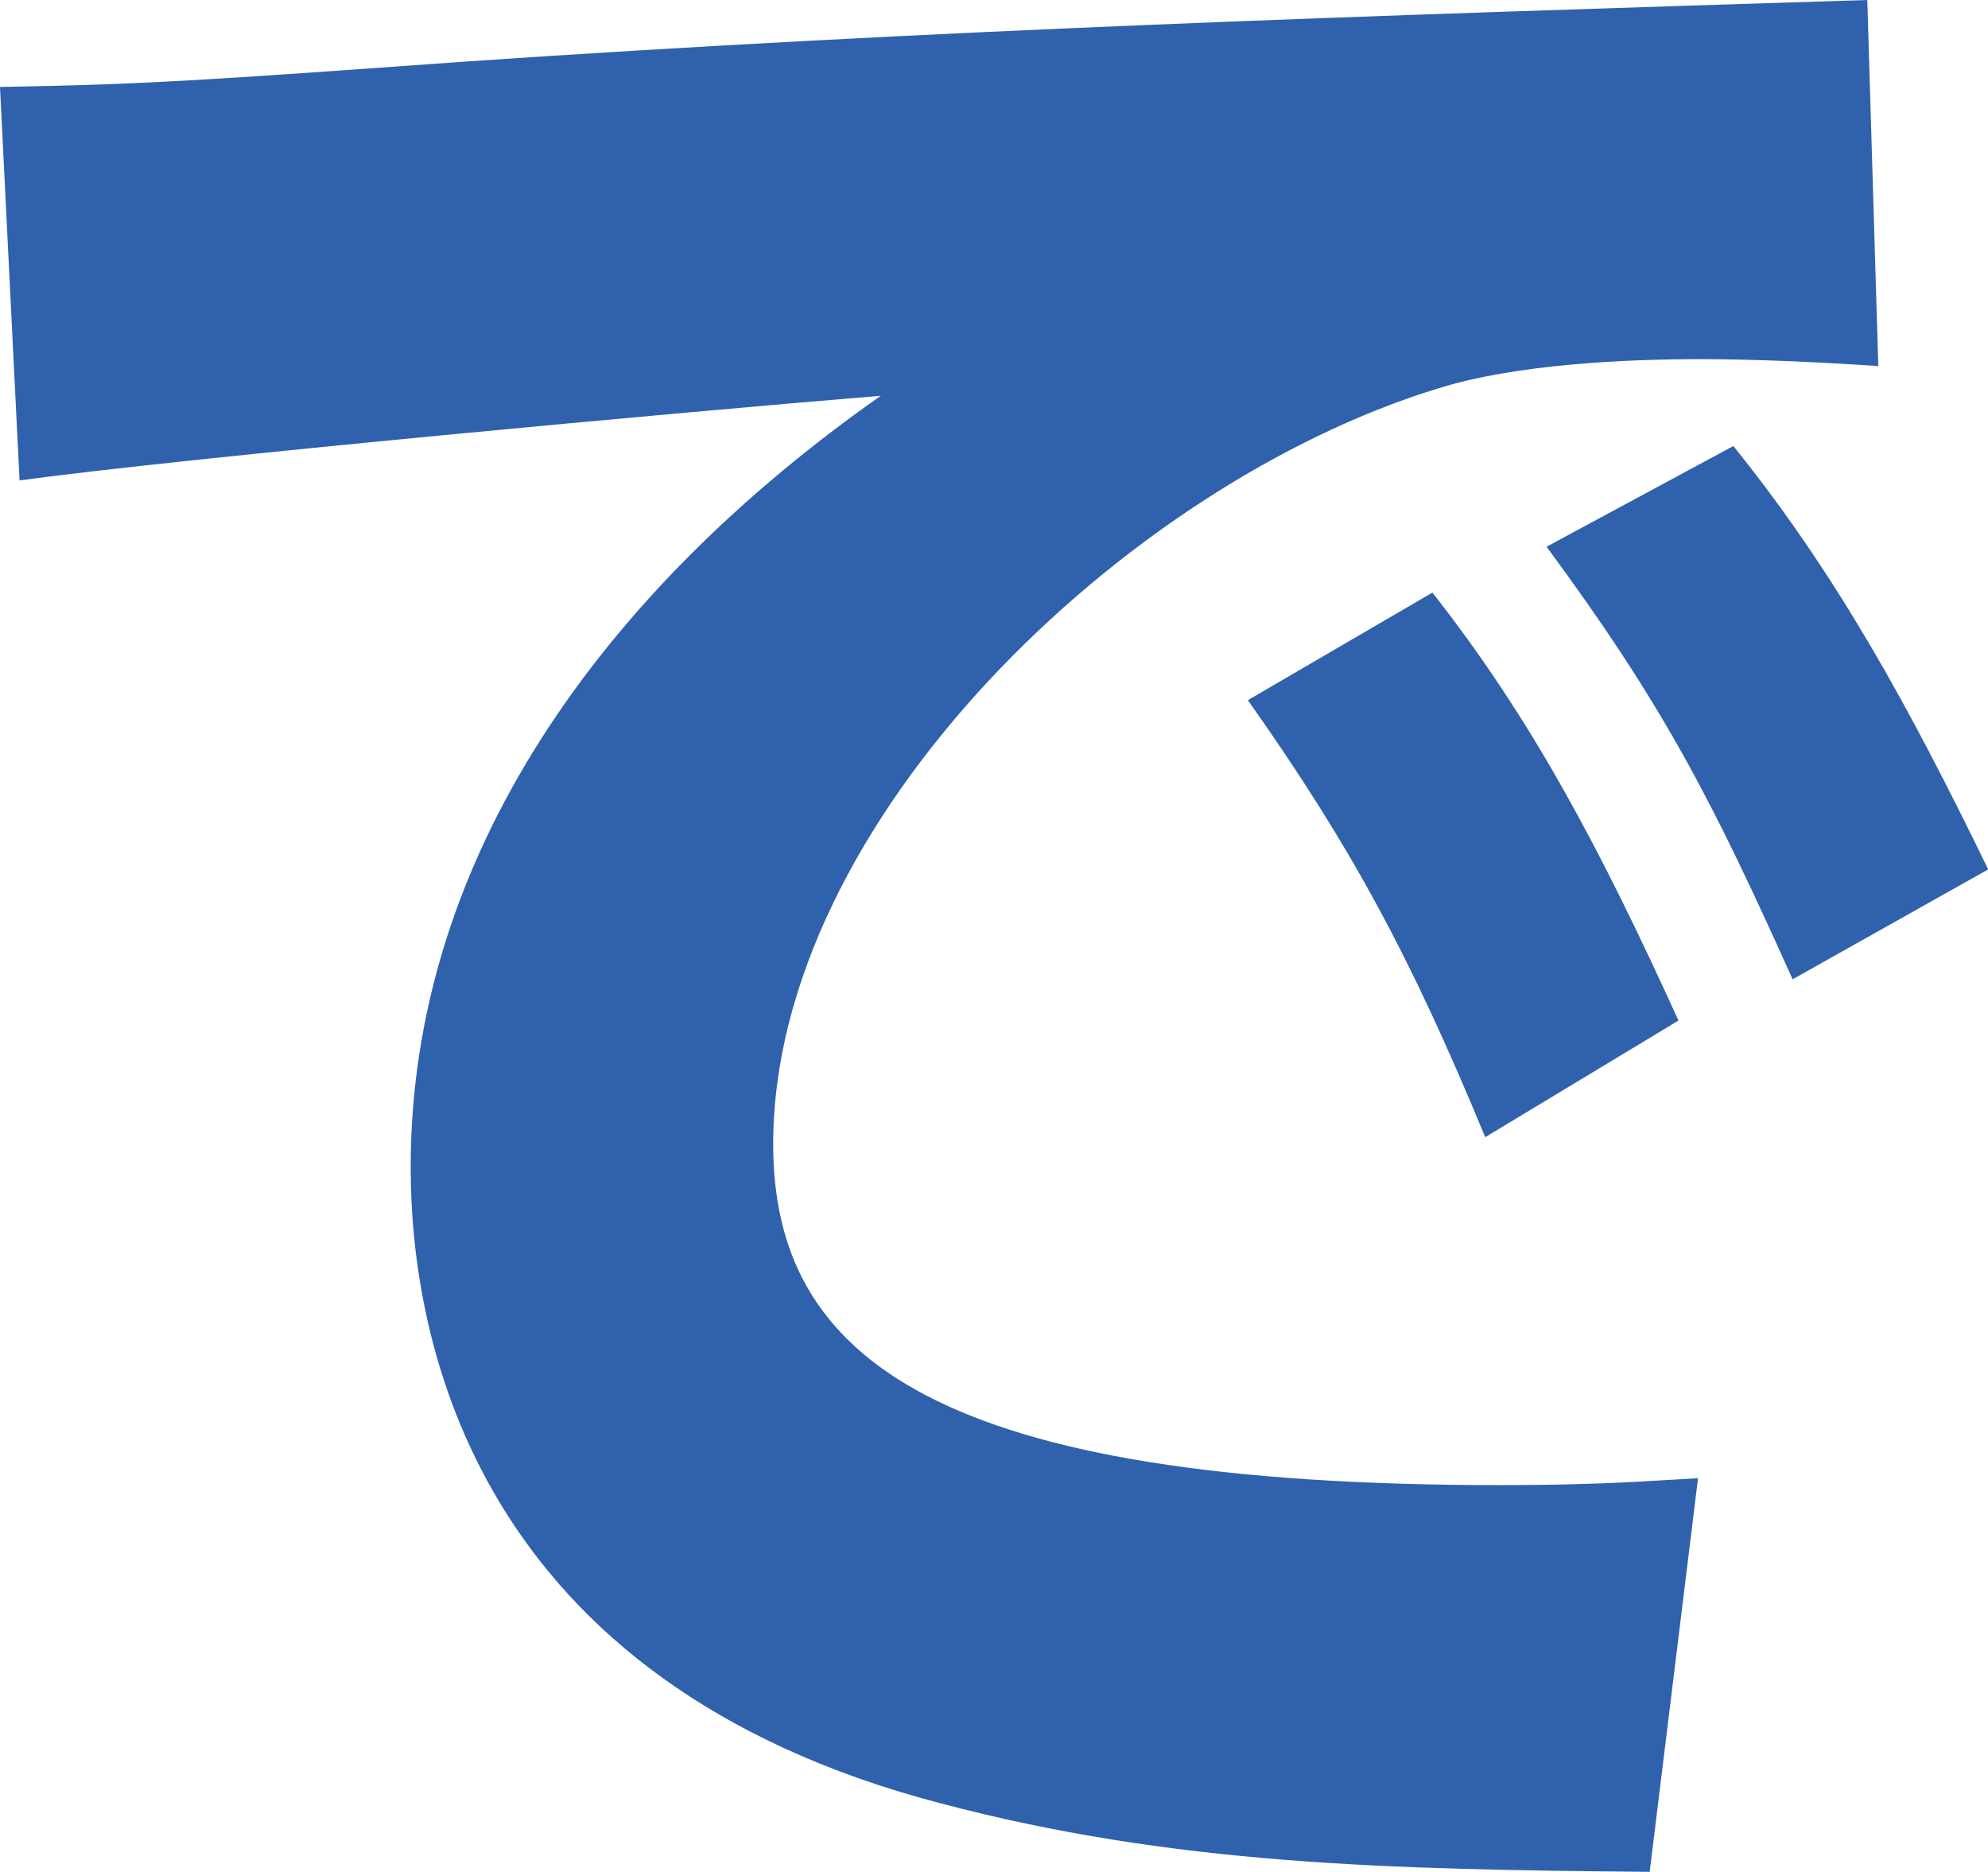
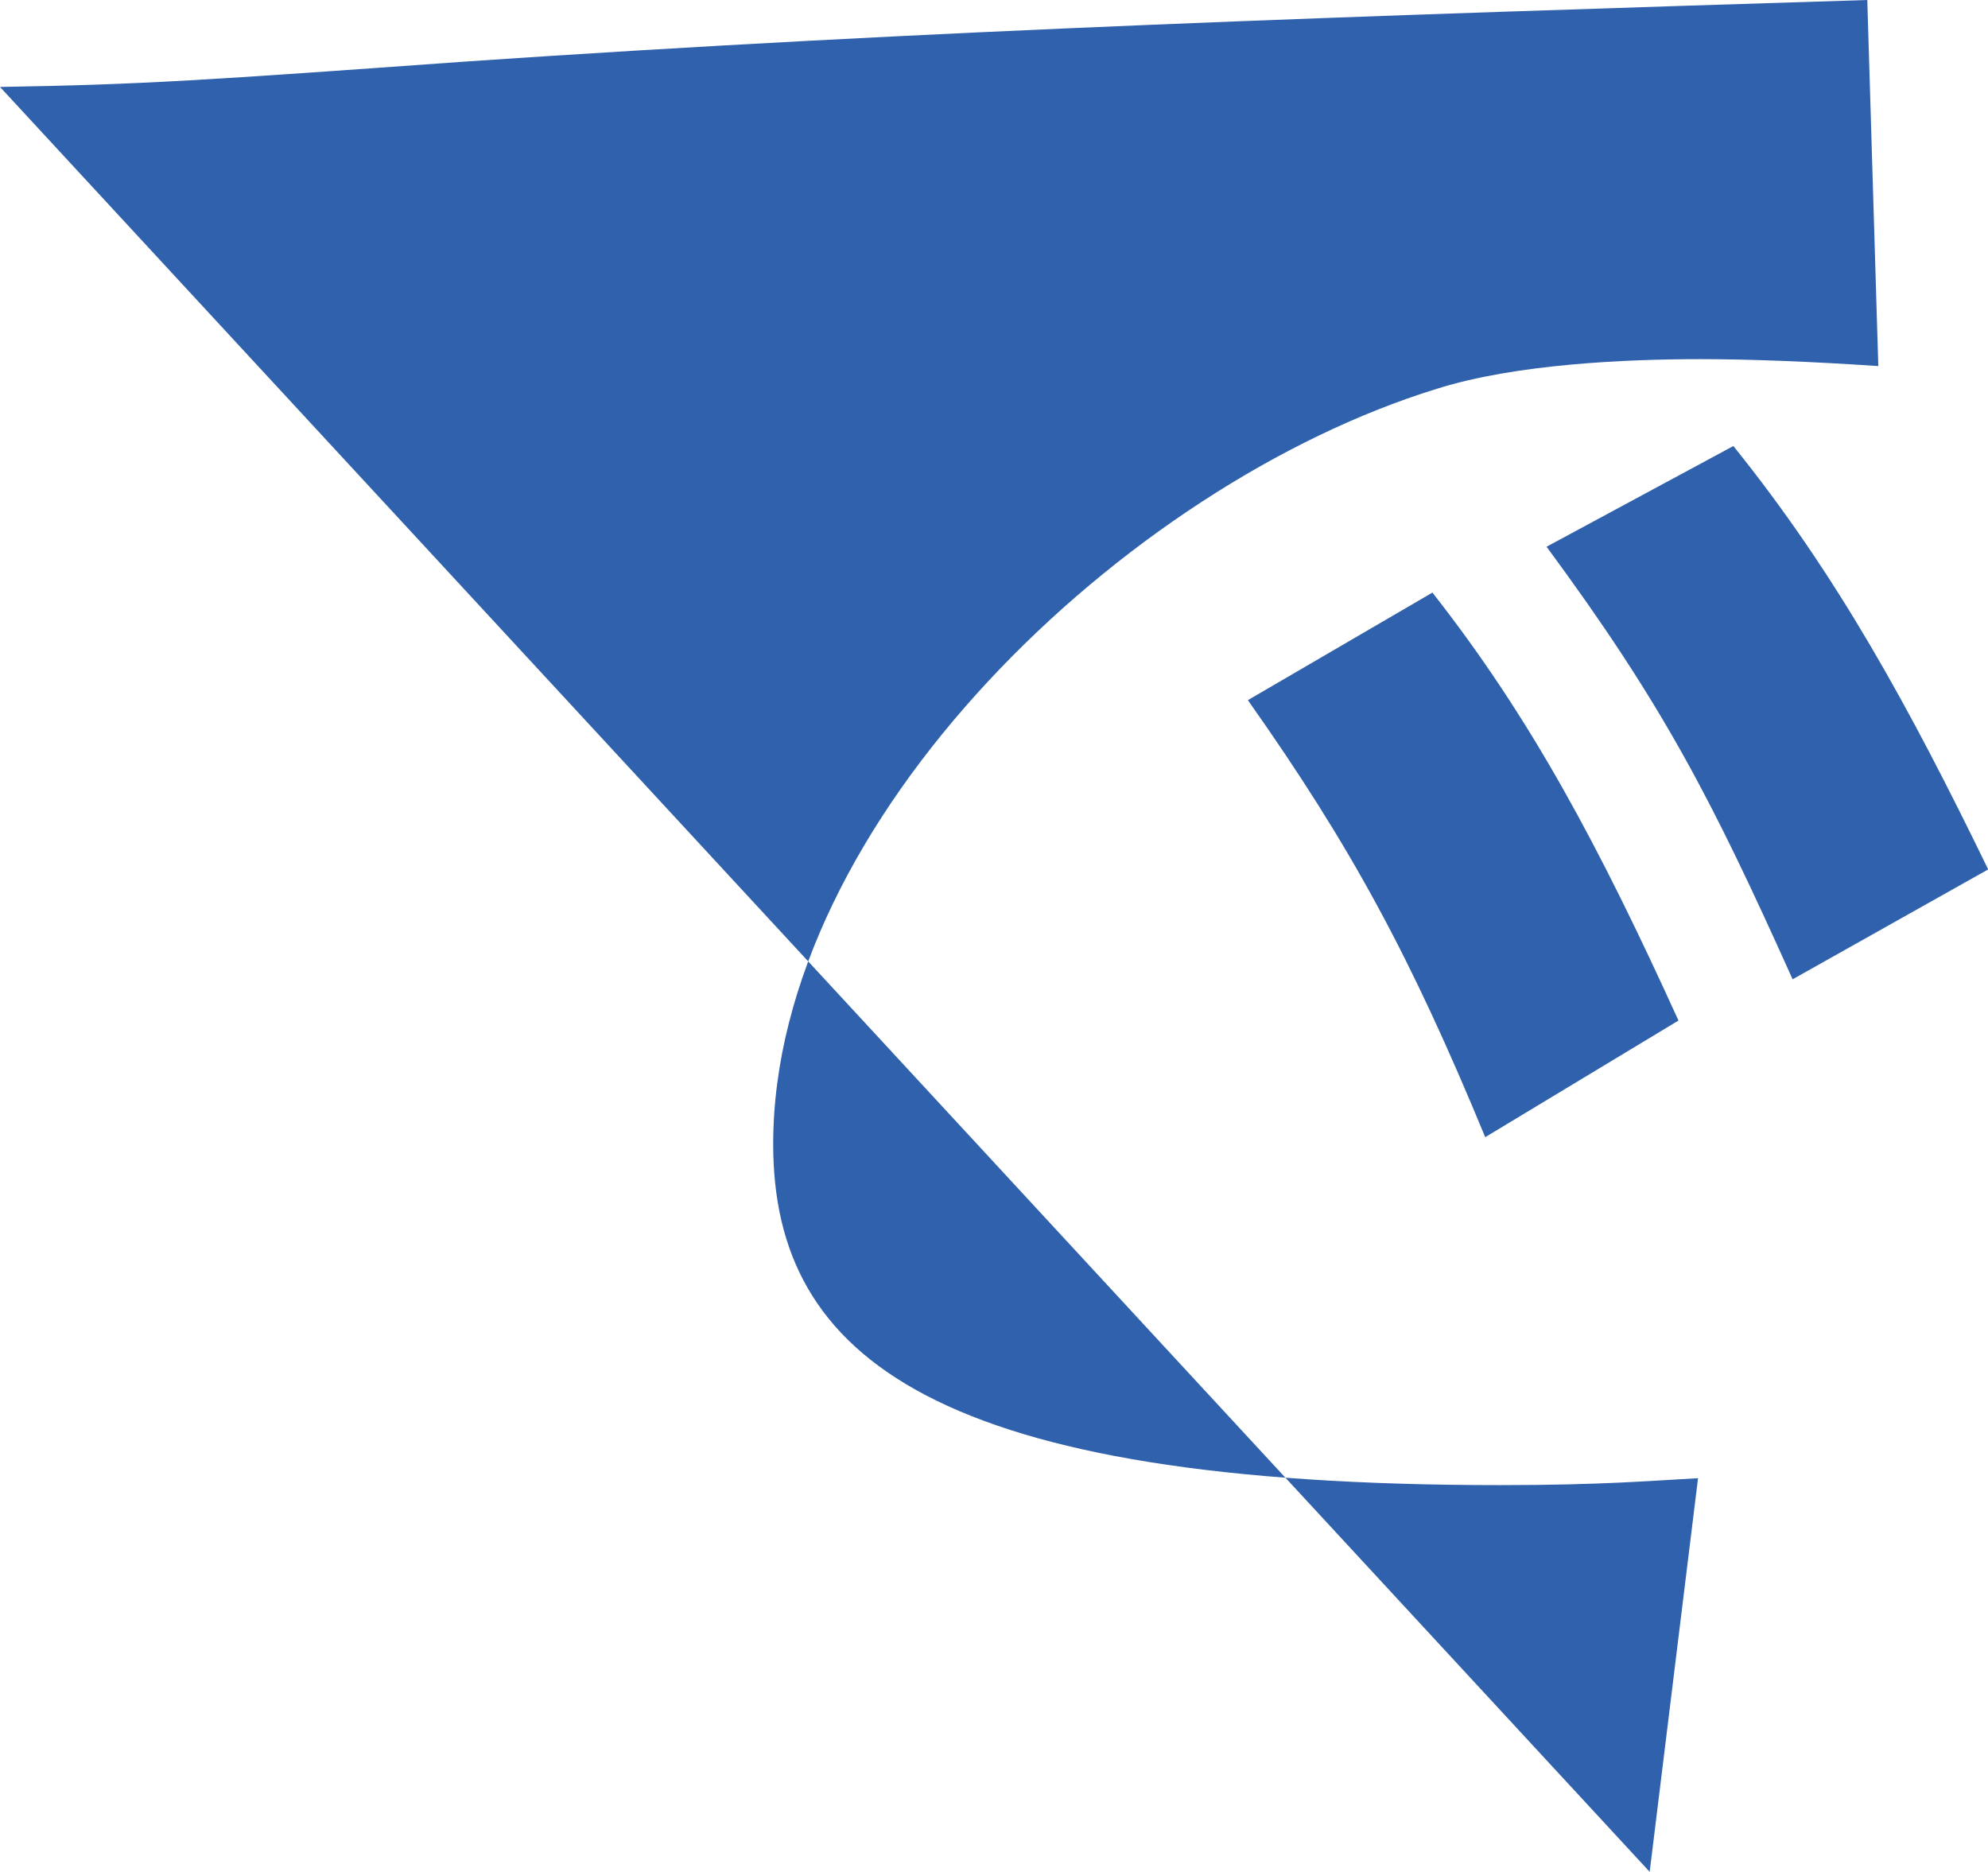
<svg xmlns="http://www.w3.org/2000/svg" width="111.82" height="105.29" viewBox="0 0 111.82 105.29">
  <defs>
    <style>.d{fill:#3061ac;}</style>
  </defs>
  <g id="a" />
  <g id="b">
    <g id="c">
-       <path class="d" d="M105.65,20.59c-3.83-.26-7.29-.39-10.01-.39-4.08,0-10.38,.26-14.83,1.67-17.55,5.41-37.32,24.33-37.32,42.48,0,12.1,9.27,19.18,40.9,19.18,5.81,0,8.65-.26,11.12-.39l-2.72,22.14c-14.7-.13-26.81-.39-39.91-3.86-26.07-6.82-29.78-25.87-29.78-35.78,0-17.5,10.87-32.44,26.44-43.38-11,.9-39.05,3.48-48.44,4.76L0,4.89c8.03-.13,11.74-.39,26.07-1.42C52.39,1.67,76.36,.9,105.03,0l.62,20.59Zm-25.08,12.74c5.56,7.08,9.39,14.29,13.84,24.07l-10.87,6.56c-4.2-10.17-7.54-16.35-13.35-24.58l10.38-6.05Zm16.93-8.24c5.81,7.21,9.89,14.67,14.33,23.81l-11,6.18c-4.57-10.17-7.29-15.45-13.84-24.33l10.5-5.66Z" />
+       <path class="d" d="M105.65,20.59c-3.83-.26-7.29-.39-10.01-.39-4.08,0-10.38,.26-14.83,1.67-17.55,5.41-37.32,24.33-37.32,42.48,0,12.1,9.27,19.18,40.9,19.18,5.81,0,8.65-.26,11.12-.39l-2.72,22.14L0,4.89c8.03-.13,11.74-.39,26.07-1.42C52.39,1.67,76.36,.9,105.03,0l.62,20.59Zm-25.08,12.74c5.56,7.08,9.39,14.29,13.84,24.07l-10.87,6.56c-4.2-10.17-7.54-16.35-13.35-24.58l10.38-6.05Zm16.93-8.24c5.81,7.21,9.89,14.67,14.33,23.81l-11,6.18c-4.57-10.17-7.29-15.45-13.84-24.33l10.5-5.66Z" />
    </g>
  </g>
</svg>